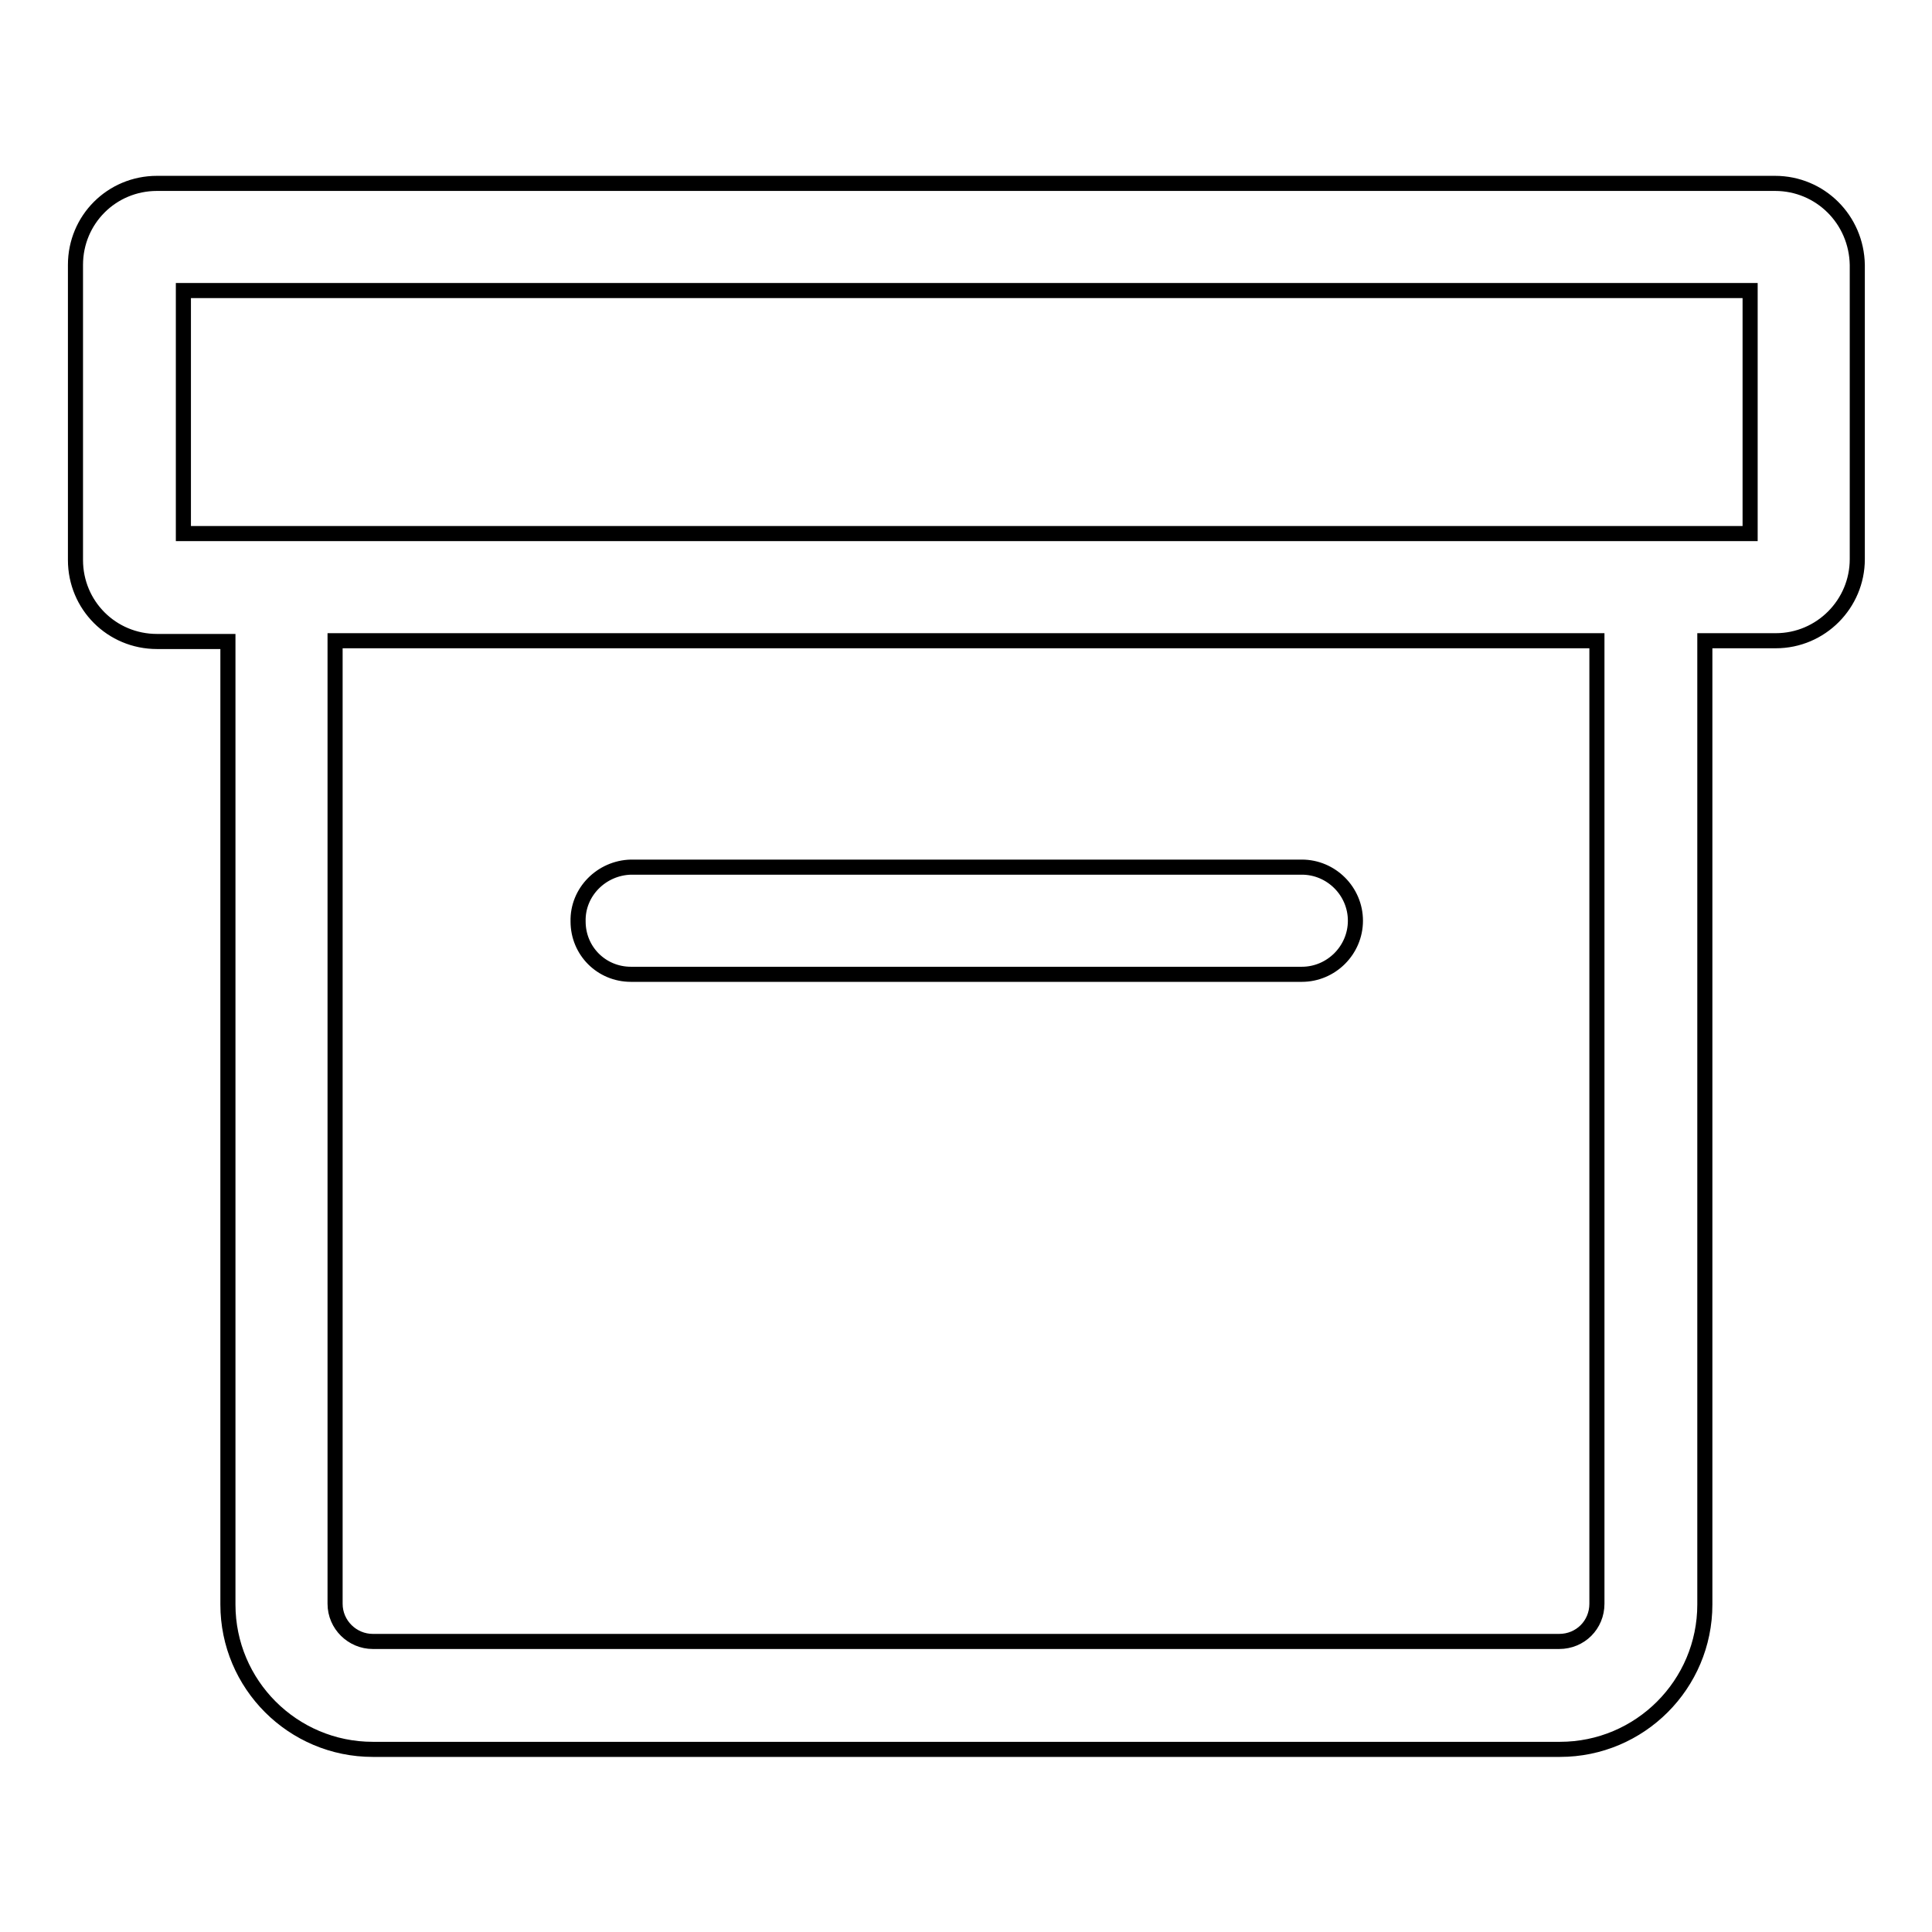
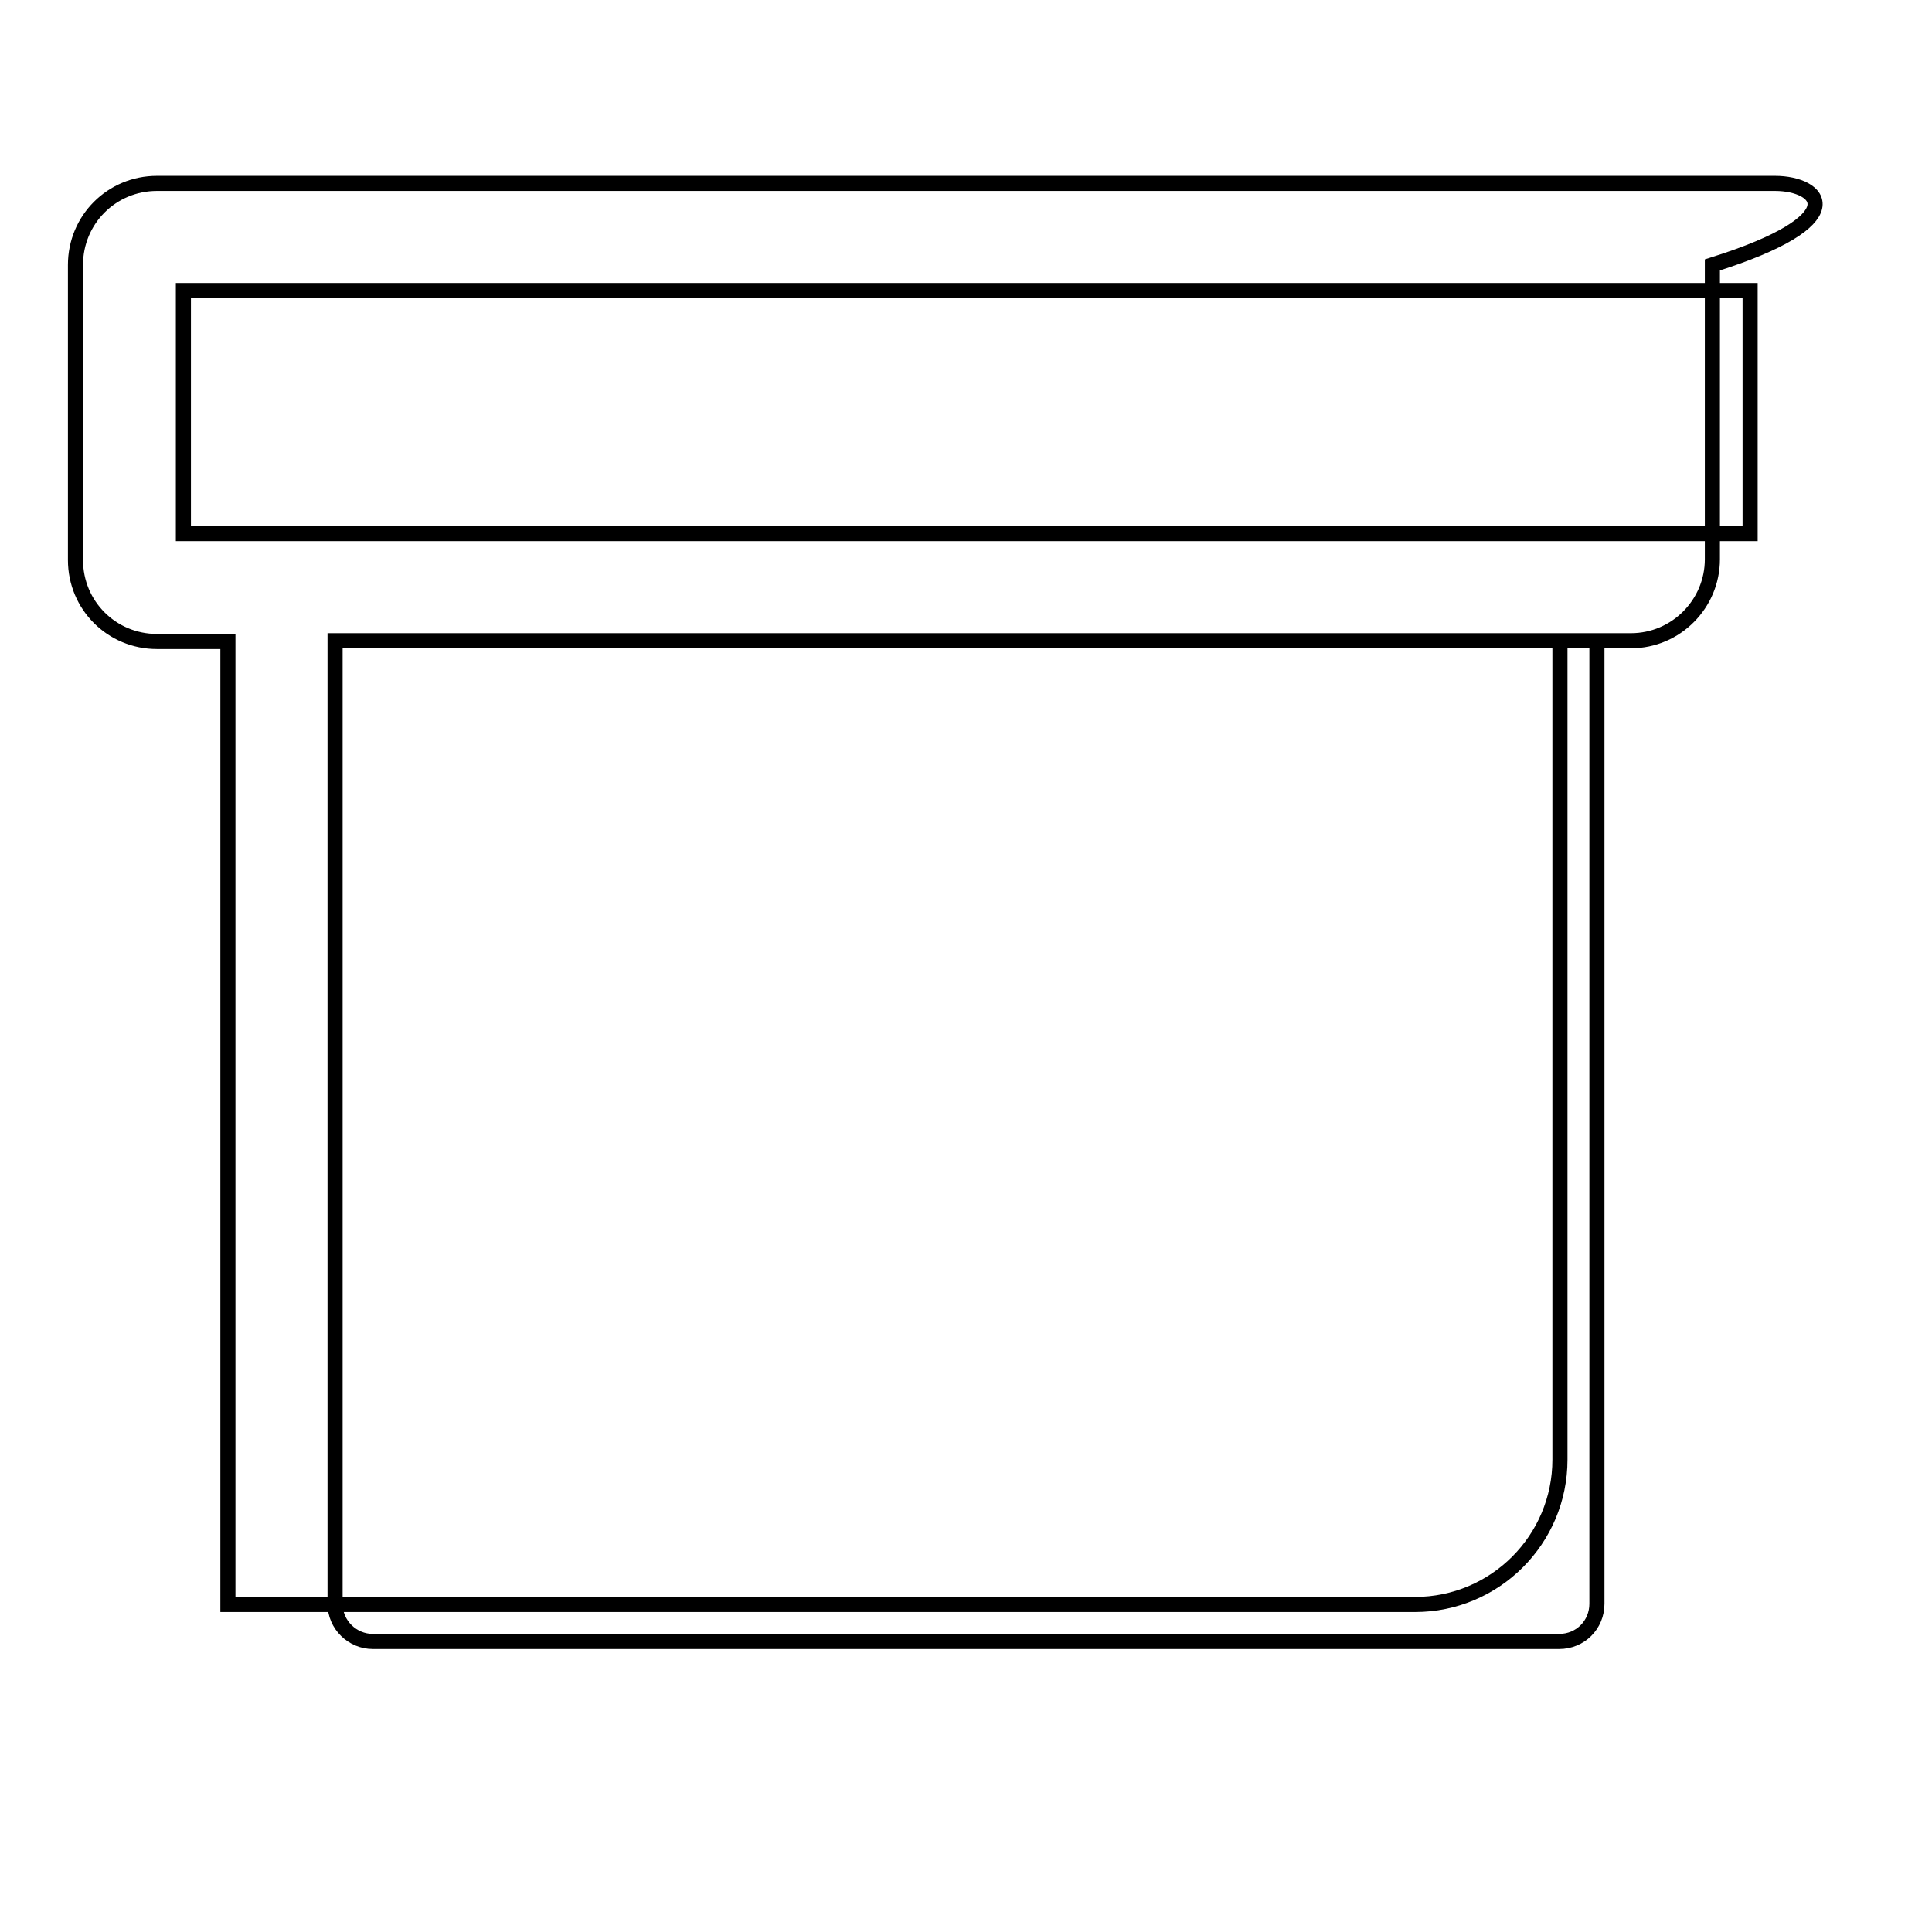
<svg xmlns="http://www.w3.org/2000/svg" version="1.1" x="0px" y="0px" viewBox="0 0 256 256" enable-background="new 0 0 256 256" xml:space="preserve">
  <g>
-     <path stroke-width="2" fill-opacity="0" stroke="#000000" d="M235.2,24.3H20.8c-6,0-10.8,4.8-10.8,10.8v39.1c0,6,4.8,10.8,10.8,10.8h9.4v127.6 c0,10.6,8.6,19.2,19.2,19.2h157.3c10.6,0,19.2-8.6,19.2-19.2V84.9h9.4c6,0,10.8-4.9,10.8-10.8V35.1C246,29.1,241.2,24.3,235.2,24.3 L235.2,24.3z M211.6,212.5c0,2.8-2.2,5-5,5H49.4c-2.7,0-5-2.2-5-5V84.9h167.2V212.5z M231.8,70.7h-5.9v0h-14.2v0H44.4v0H30.2v0 h-5.9V38.5h207.6V70.7L231.8,70.7z" />
-     <path stroke-width="2" fill-opacity="0" stroke="#000000" d="M83.6,129.1h88.9c3.9,0,7.1-3.2,7.1-7.1s-3.2-7.1-7.1-7.1H83.6c-3.9,0.1-7.1,3.3-7,7.2 C76.6,126,79.7,129.1,83.6,129.1z" />
+     <path stroke-width="2" fill-opacity="0" stroke="#000000" d="M235.2,24.3H20.8c-6,0-10.8,4.8-10.8,10.8v39.1c0,6,4.8,10.8,10.8,10.8h9.4v127.6 h157.3c10.6,0,19.2-8.6,19.2-19.2V84.9h9.4c6,0,10.8-4.9,10.8-10.8V35.1C246,29.1,241.2,24.3,235.2,24.3 L235.2,24.3z M211.6,212.5c0,2.8-2.2,5-5,5H49.4c-2.7,0-5-2.2-5-5V84.9h167.2V212.5z M231.8,70.7h-5.9v0h-14.2v0H44.4v0H30.2v0 h-5.9V38.5h207.6V70.7L231.8,70.7z" />
  </g>
</svg>